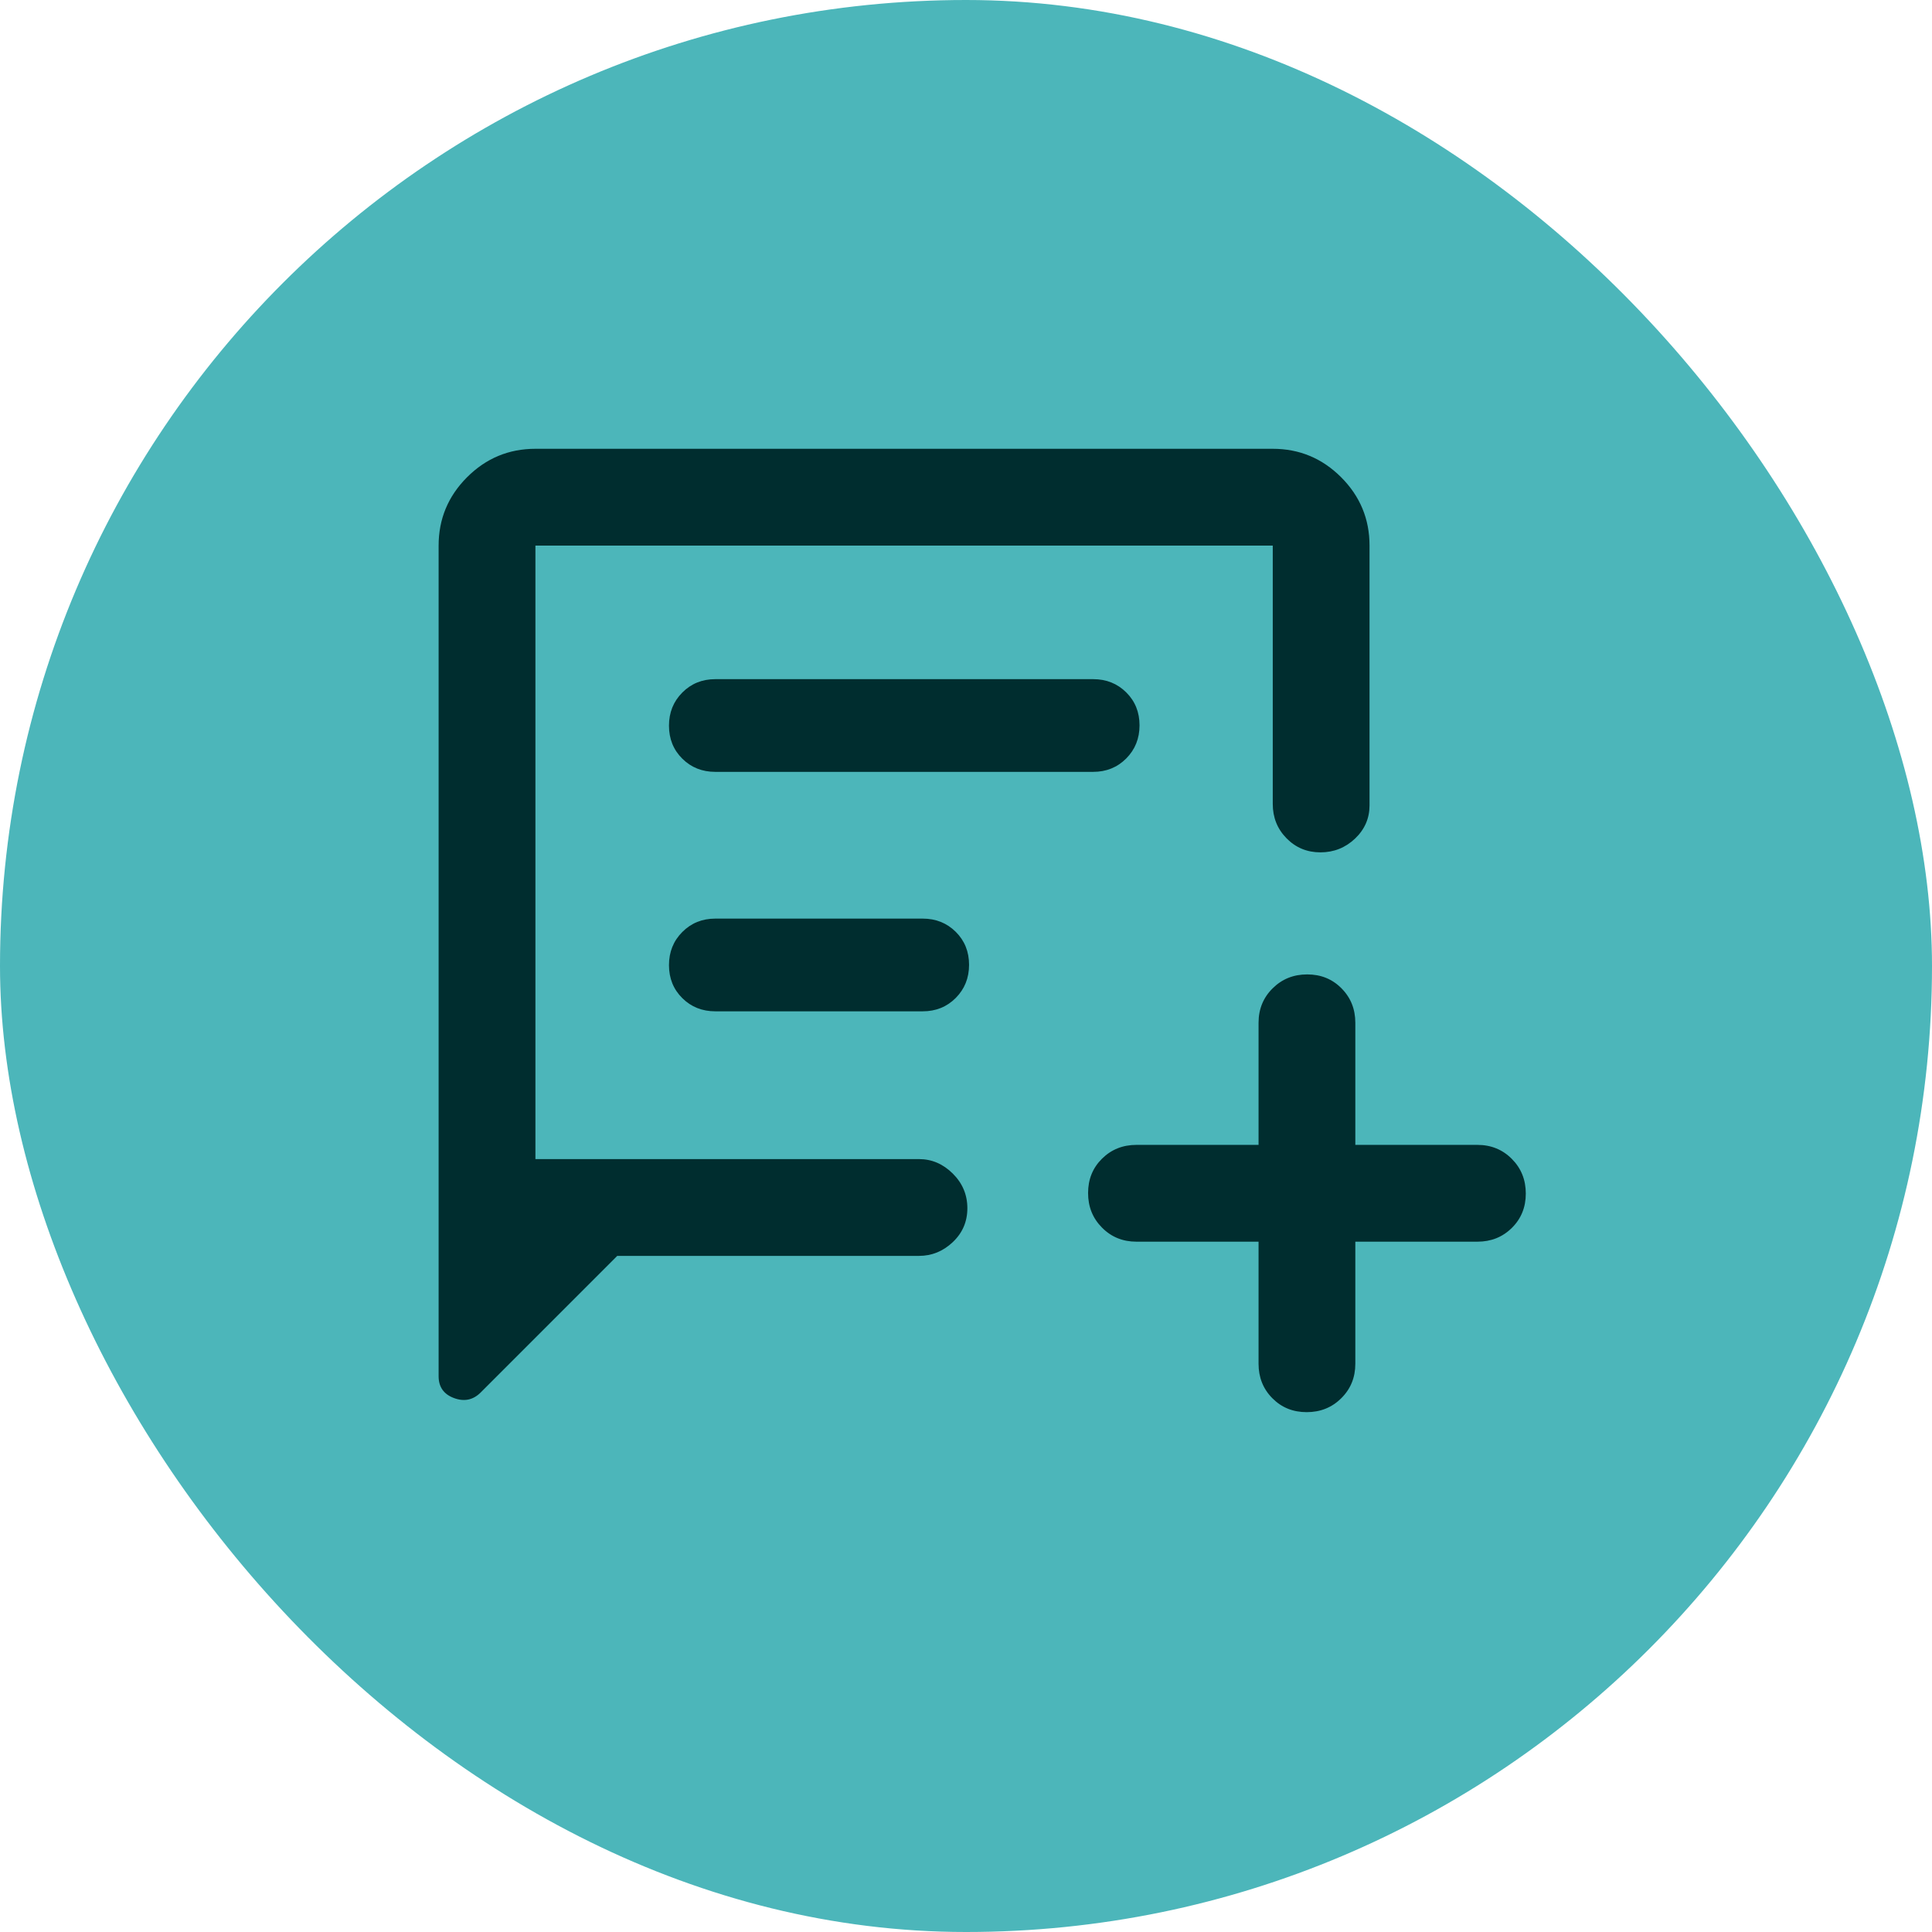
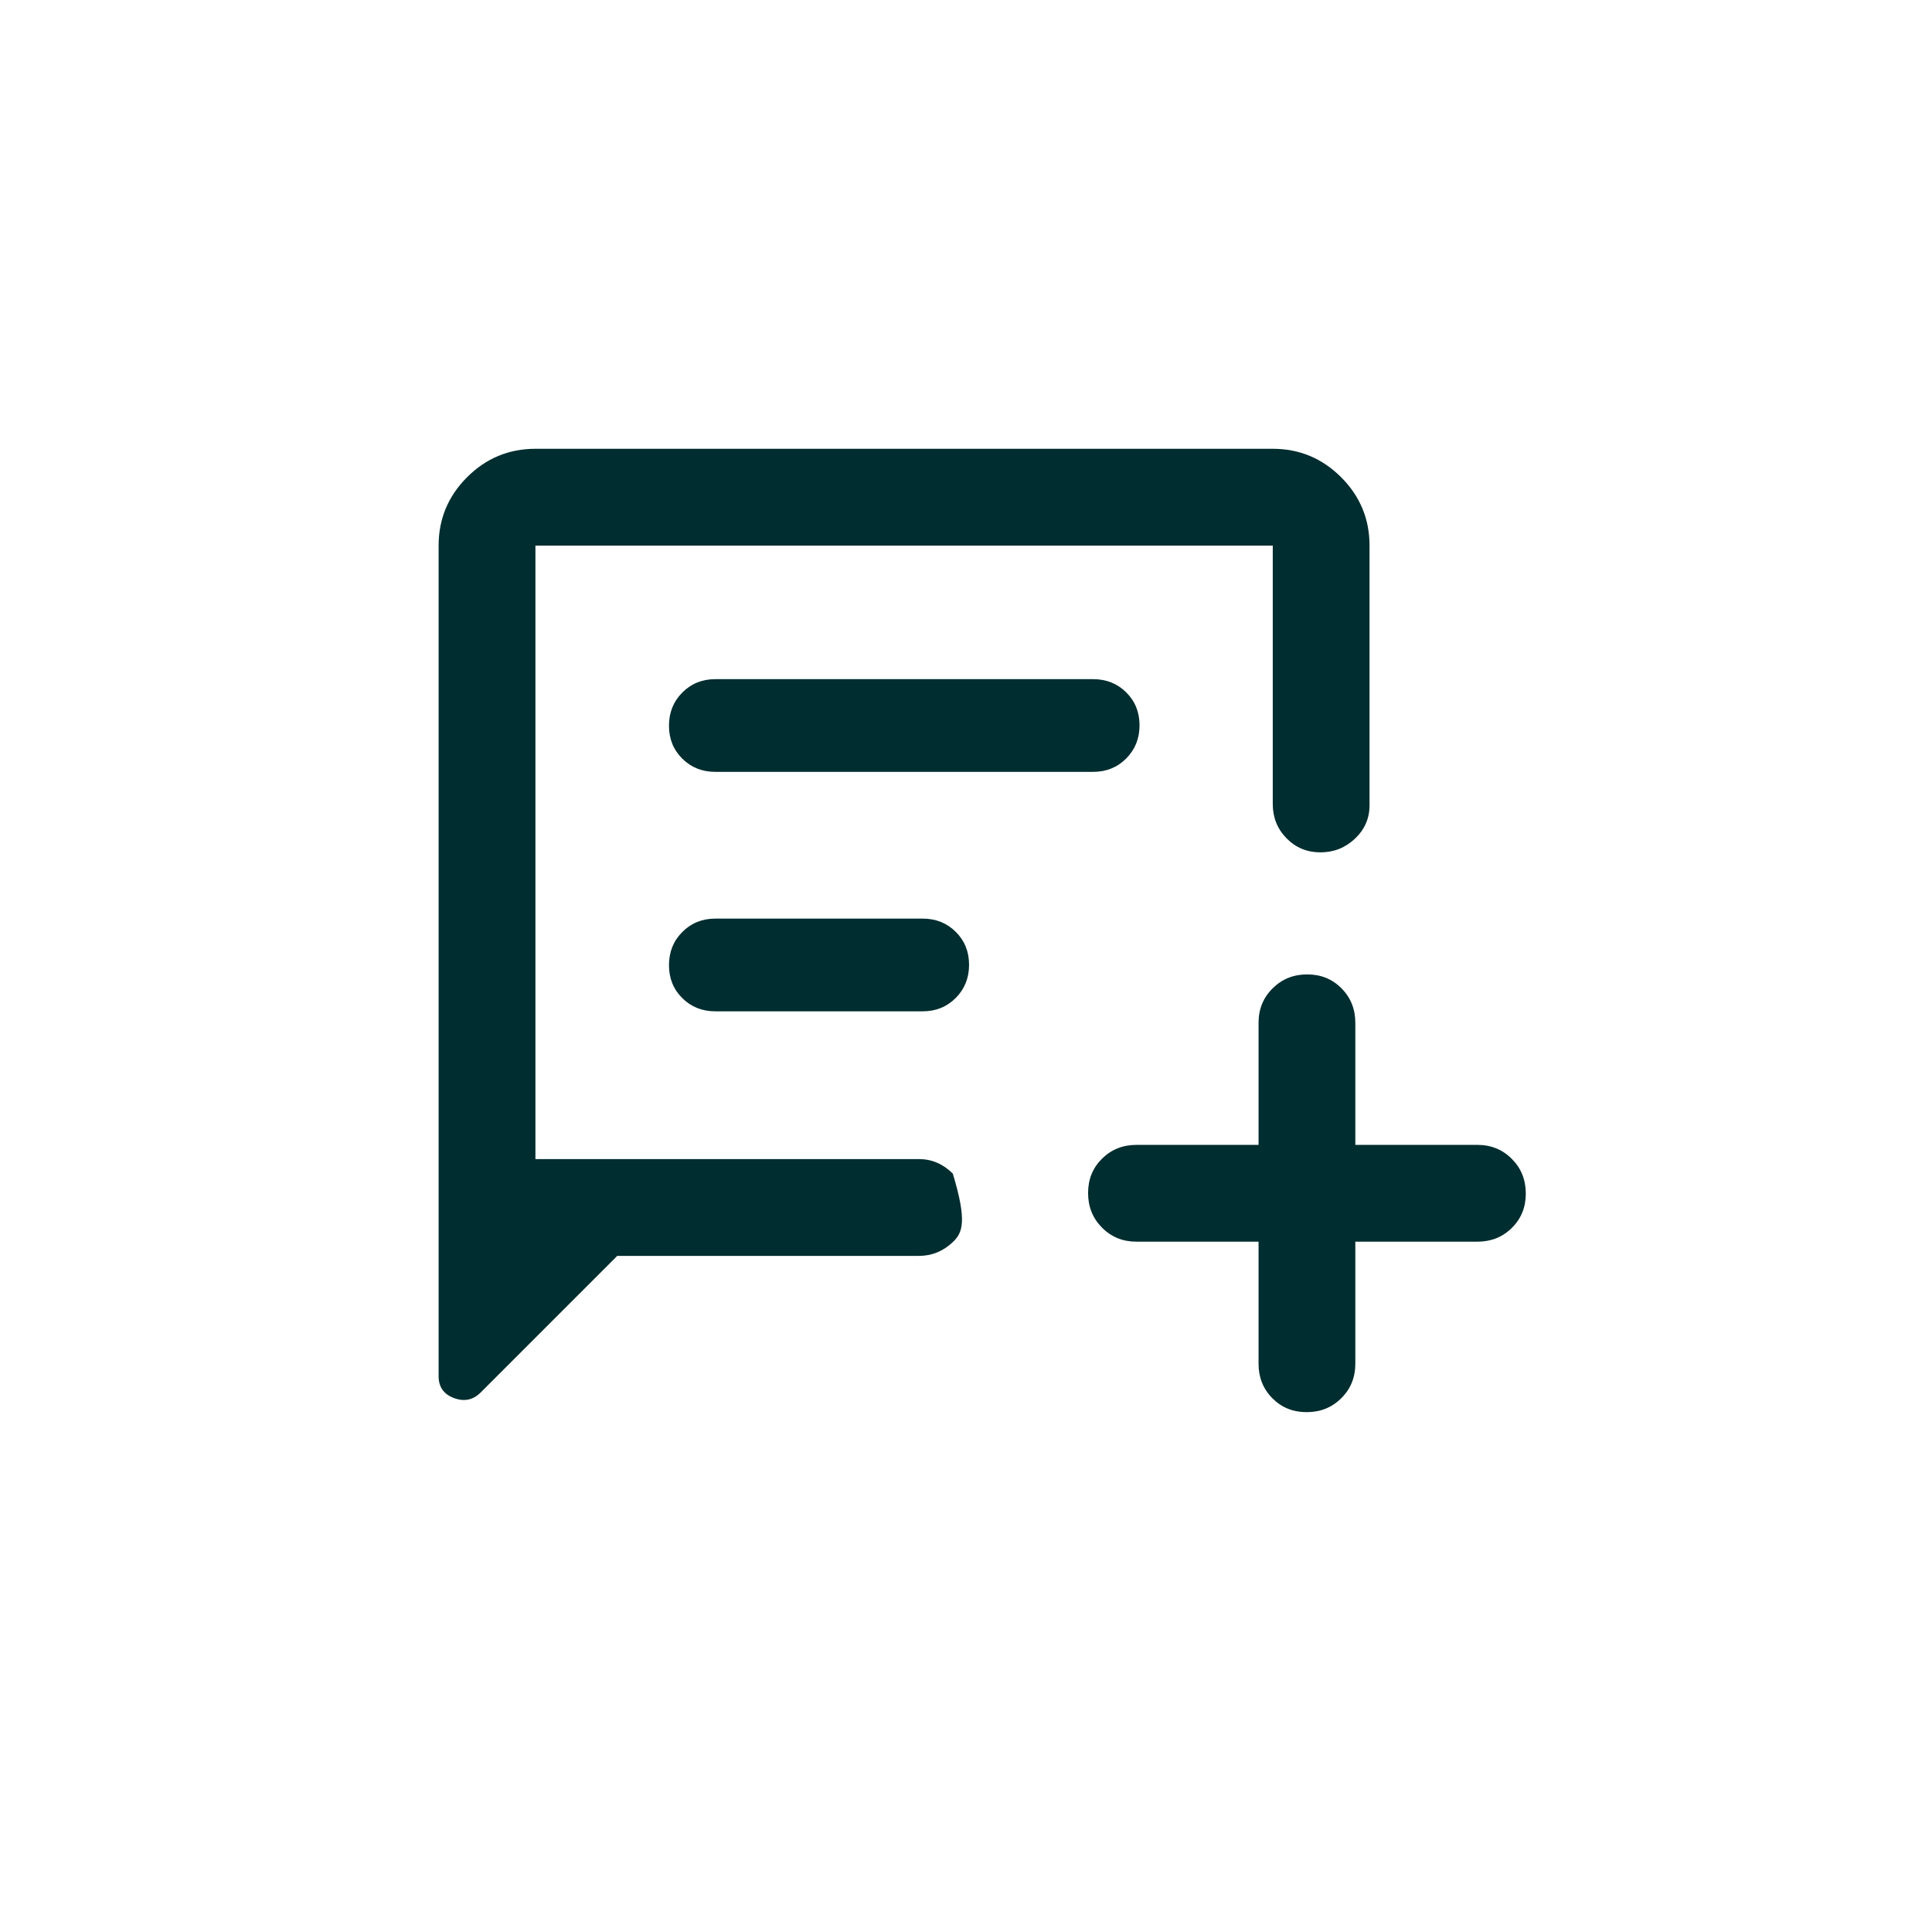
<svg xmlns="http://www.w3.org/2000/svg" width="68" height="68" viewBox="0 0 68 68" fill="none">
-   <rect width="68" height="68" rx="34" fill="#4CB6BA" />
-   <path d="M21.725 44.203L16.918 49.011C16.652 49.276 16.339 49.341 15.979 49.207C15.618 49.073 15.438 48.817 15.438 48.439V19.203C15.438 18.267 15.772 17.465 16.439 16.797C17.106 16.13 17.908 15.796 18.845 15.796H44.797C45.733 15.796 46.535 16.13 47.203 16.797C47.87 17.465 48.203 18.267 48.203 19.203V28.346C48.203 28.802 48.033 29.192 47.694 29.515C47.353 29.838 46.947 30 46.475 30C46.003 30 45.605 29.835 45.282 29.505C44.958 29.176 44.797 28.773 44.797 28.296V19.203H18.845V40.796H32.344C32.796 40.796 33.193 40.966 33.535 41.306C33.877 41.646 34.048 42.053 34.048 42.525C34.048 42.997 33.877 43.395 33.535 43.718C33.193 44.042 32.796 44.203 32.344 44.203H21.725ZM25.177 27.167H38.476C38.938 27.167 39.326 27.01 39.639 26.696C39.951 26.382 40.108 25.993 40.108 25.529C40.108 25.065 39.951 24.679 39.639 24.369C39.326 24.059 38.938 23.904 38.476 23.904H25.177C24.715 23.904 24.328 24.061 24.015 24.375C23.702 24.689 23.546 25.078 23.546 25.542C23.546 26.006 23.702 26.393 24.015 26.703C24.328 27.013 24.715 27.167 25.177 27.167ZM25.177 35.595H32.476C32.938 35.595 33.326 35.439 33.639 35.125C33.951 34.811 34.108 34.422 34.108 33.958C34.108 33.494 33.951 33.107 33.639 32.797C33.326 32.487 32.938 32.332 32.476 32.332H25.177C24.715 32.332 24.328 32.489 24.015 32.803C23.702 33.117 23.546 33.506 23.546 33.97C23.546 34.434 23.702 34.821 24.015 35.131C24.328 35.441 24.715 35.595 25.177 35.595ZM44.297 43.703H40C39.519 43.703 39.115 43.539 38.788 43.209C38.46 42.88 38.297 42.474 38.297 41.991C38.297 41.508 38.46 41.105 38.788 40.781C39.115 40.458 39.519 40.296 40 40.296H44.297V36C44.297 35.519 44.461 35.115 44.791 34.788C45.12 34.46 45.526 34.296 46.009 34.296C46.492 34.296 46.895 34.46 47.218 34.788C47.542 35.115 47.703 35.519 47.703 36V40.296H52C52.481 40.296 52.885 40.461 53.212 40.79C53.54 41.119 53.703 41.526 53.703 42.009C53.703 42.492 53.54 42.895 53.212 43.218C52.885 43.542 52.481 43.703 52 43.703H47.703V48C47.703 48.481 47.539 48.885 47.209 49.212C46.88 49.54 46.474 49.703 45.991 49.703C45.508 49.703 45.105 49.54 44.782 49.212C44.458 48.885 44.297 48.481 44.297 48V43.703Z" fill="#002D2F" />
+   <path d="M21.725 44.203L16.918 49.011C16.652 49.276 16.339 49.341 15.979 49.207C15.618 49.073 15.438 48.817 15.438 48.439V19.203C15.438 18.267 15.772 17.465 16.439 16.797C17.106 16.13 17.908 15.796 18.845 15.796H44.797C45.733 15.796 46.535 16.13 47.203 16.797C47.87 17.465 48.203 18.267 48.203 19.203V28.346C48.203 28.802 48.033 29.192 47.694 29.515C47.353 29.838 46.947 30 46.475 30C46.003 30 45.605 29.835 45.282 29.505C44.958 29.176 44.797 28.773 44.797 28.296V19.203H18.845V40.796H32.344C32.796 40.796 33.193 40.966 33.535 41.306C34.048 42.997 33.877 43.395 33.535 43.718C33.193 44.042 32.796 44.203 32.344 44.203H21.725ZM25.177 27.167H38.476C38.938 27.167 39.326 27.01 39.639 26.696C39.951 26.382 40.108 25.993 40.108 25.529C40.108 25.065 39.951 24.679 39.639 24.369C39.326 24.059 38.938 23.904 38.476 23.904H25.177C24.715 23.904 24.328 24.061 24.015 24.375C23.702 24.689 23.546 25.078 23.546 25.542C23.546 26.006 23.702 26.393 24.015 26.703C24.328 27.013 24.715 27.167 25.177 27.167ZM25.177 35.595H32.476C32.938 35.595 33.326 35.439 33.639 35.125C33.951 34.811 34.108 34.422 34.108 33.958C34.108 33.494 33.951 33.107 33.639 32.797C33.326 32.487 32.938 32.332 32.476 32.332H25.177C24.715 32.332 24.328 32.489 24.015 32.803C23.702 33.117 23.546 33.506 23.546 33.97C23.546 34.434 23.702 34.821 24.015 35.131C24.328 35.441 24.715 35.595 25.177 35.595ZM44.297 43.703H40C39.519 43.703 39.115 43.539 38.788 43.209C38.46 42.88 38.297 42.474 38.297 41.991C38.297 41.508 38.46 41.105 38.788 40.781C39.115 40.458 39.519 40.296 40 40.296H44.297V36C44.297 35.519 44.461 35.115 44.791 34.788C45.12 34.46 45.526 34.296 46.009 34.296C46.492 34.296 46.895 34.46 47.218 34.788C47.542 35.115 47.703 35.519 47.703 36V40.296H52C52.481 40.296 52.885 40.461 53.212 40.79C53.54 41.119 53.703 41.526 53.703 42.009C53.703 42.492 53.54 42.895 53.212 43.218C52.885 43.542 52.481 43.703 52 43.703H47.703V48C47.703 48.481 47.539 48.885 47.209 49.212C46.88 49.54 46.474 49.703 45.991 49.703C45.508 49.703 45.105 49.54 44.782 49.212C44.458 48.885 44.297 48.481 44.297 48V43.703Z" fill="#002D2F" />
</svg>